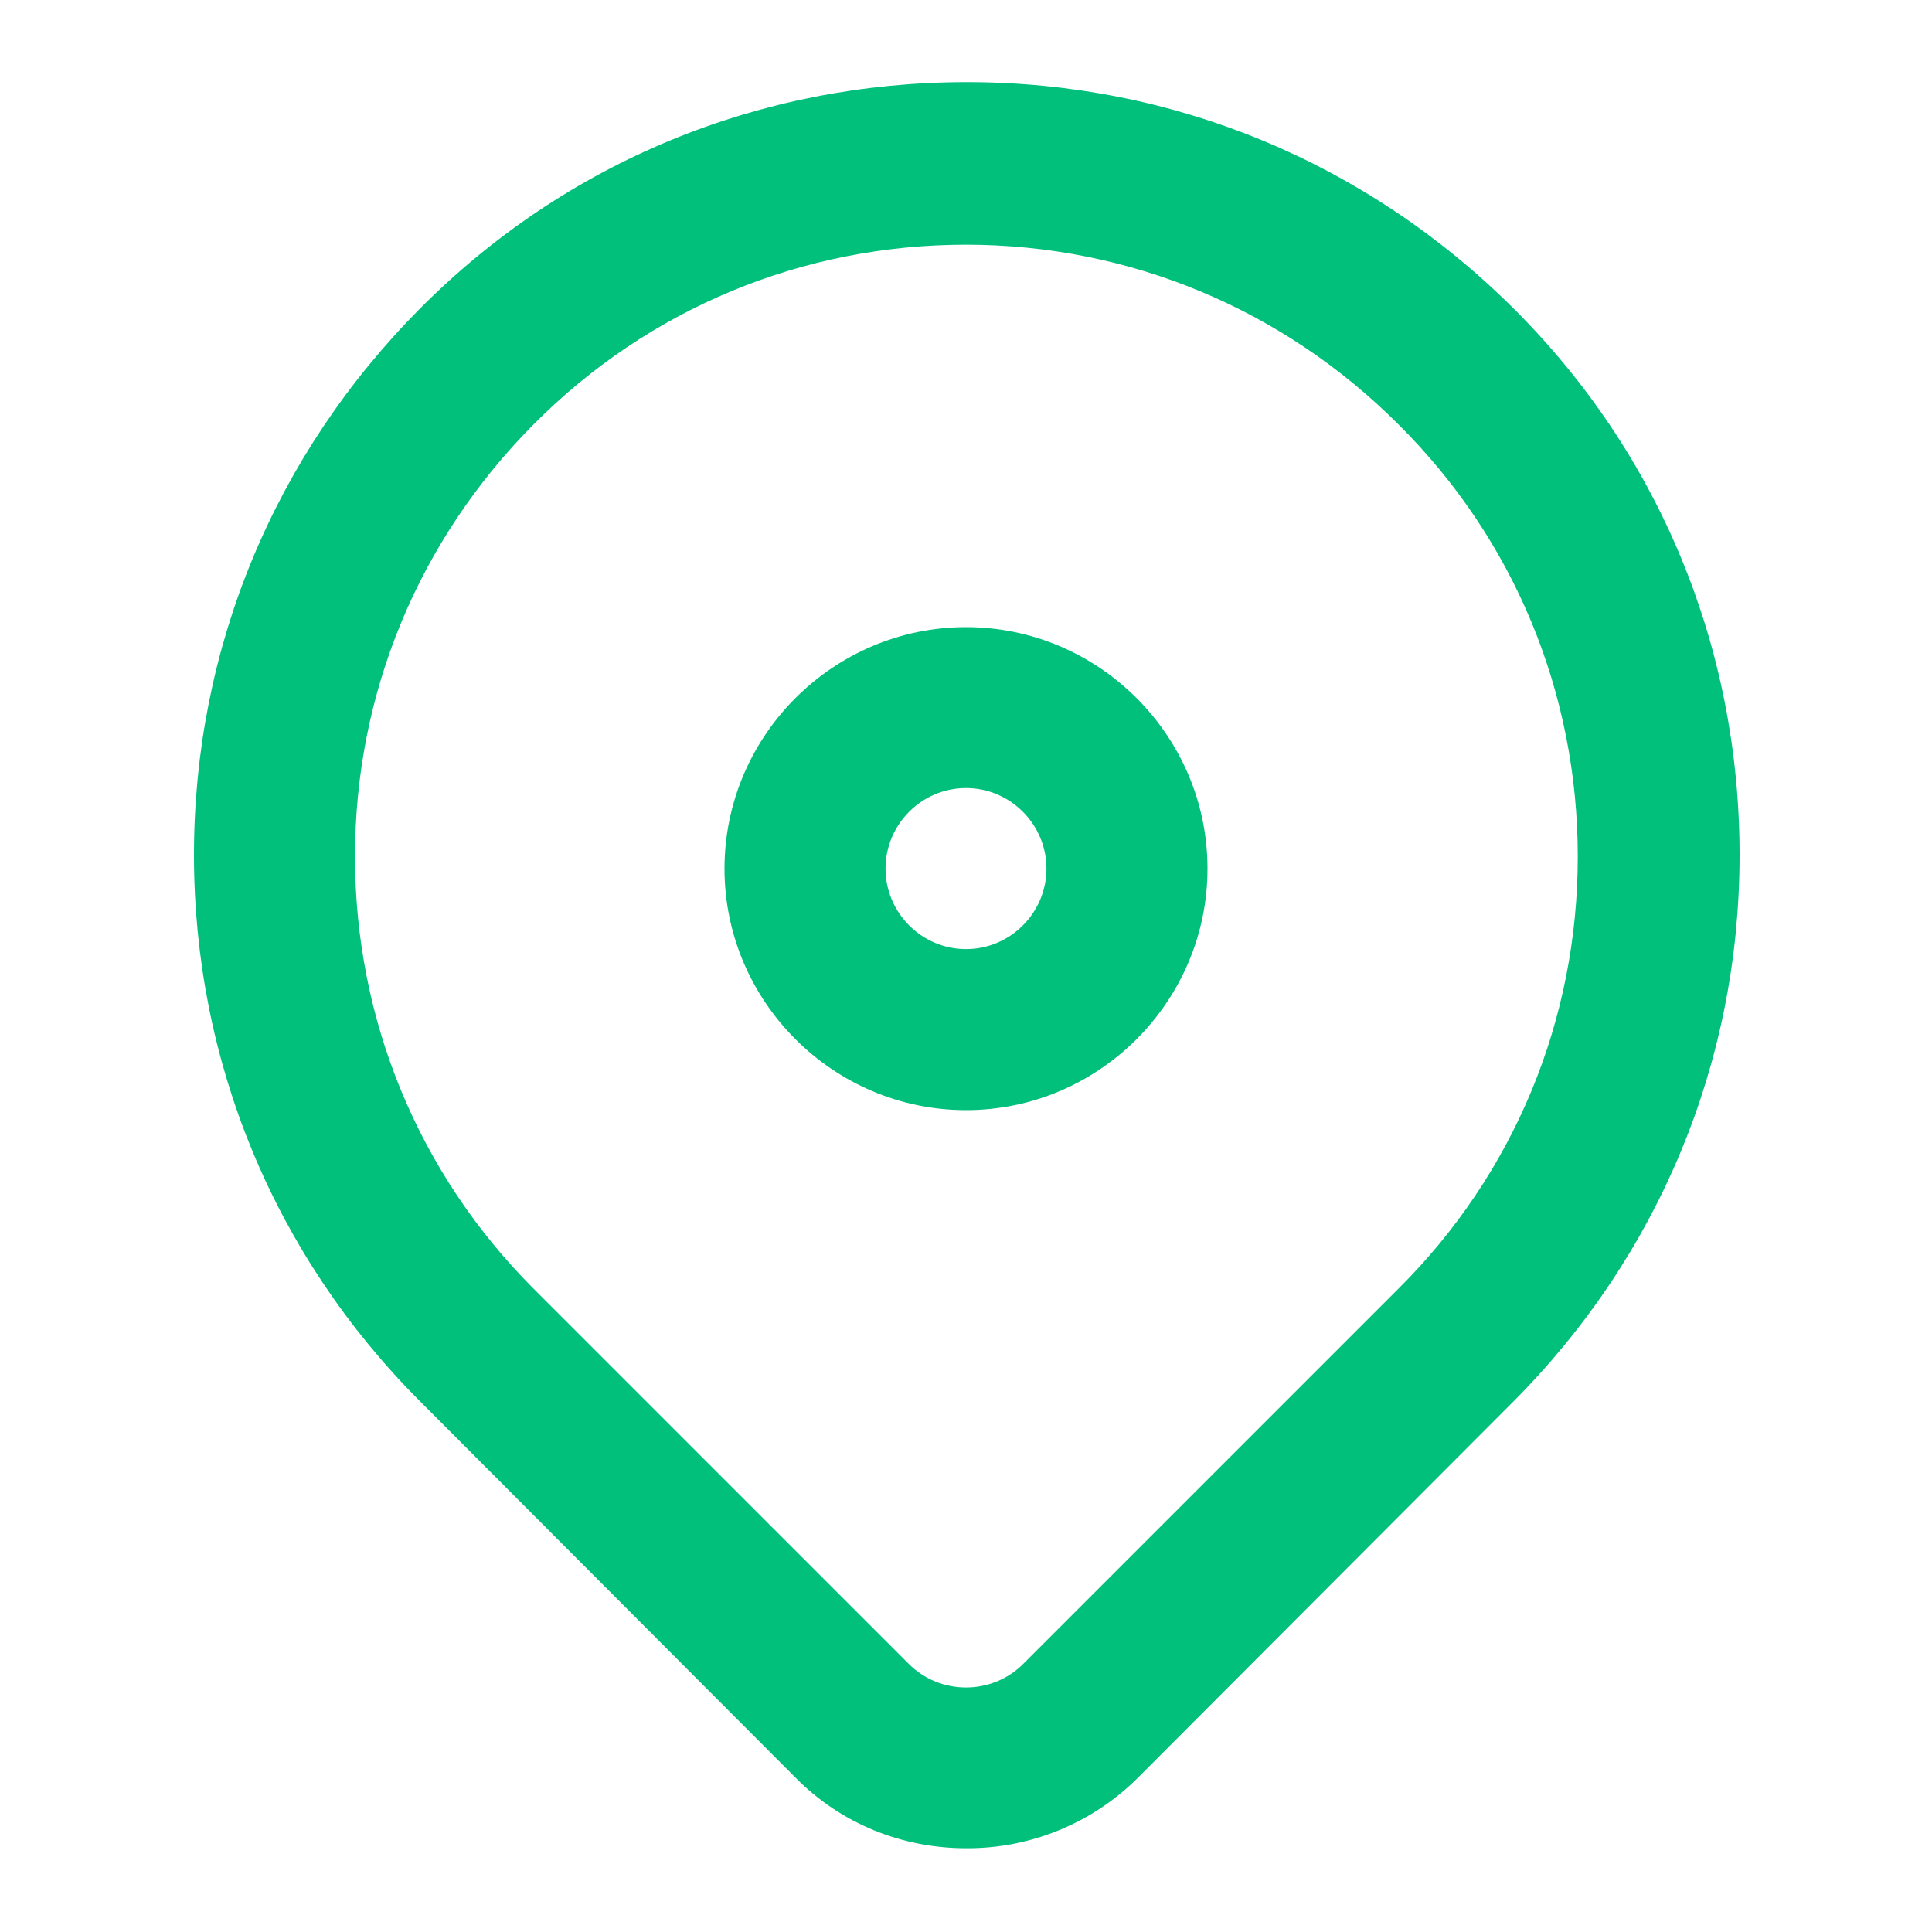
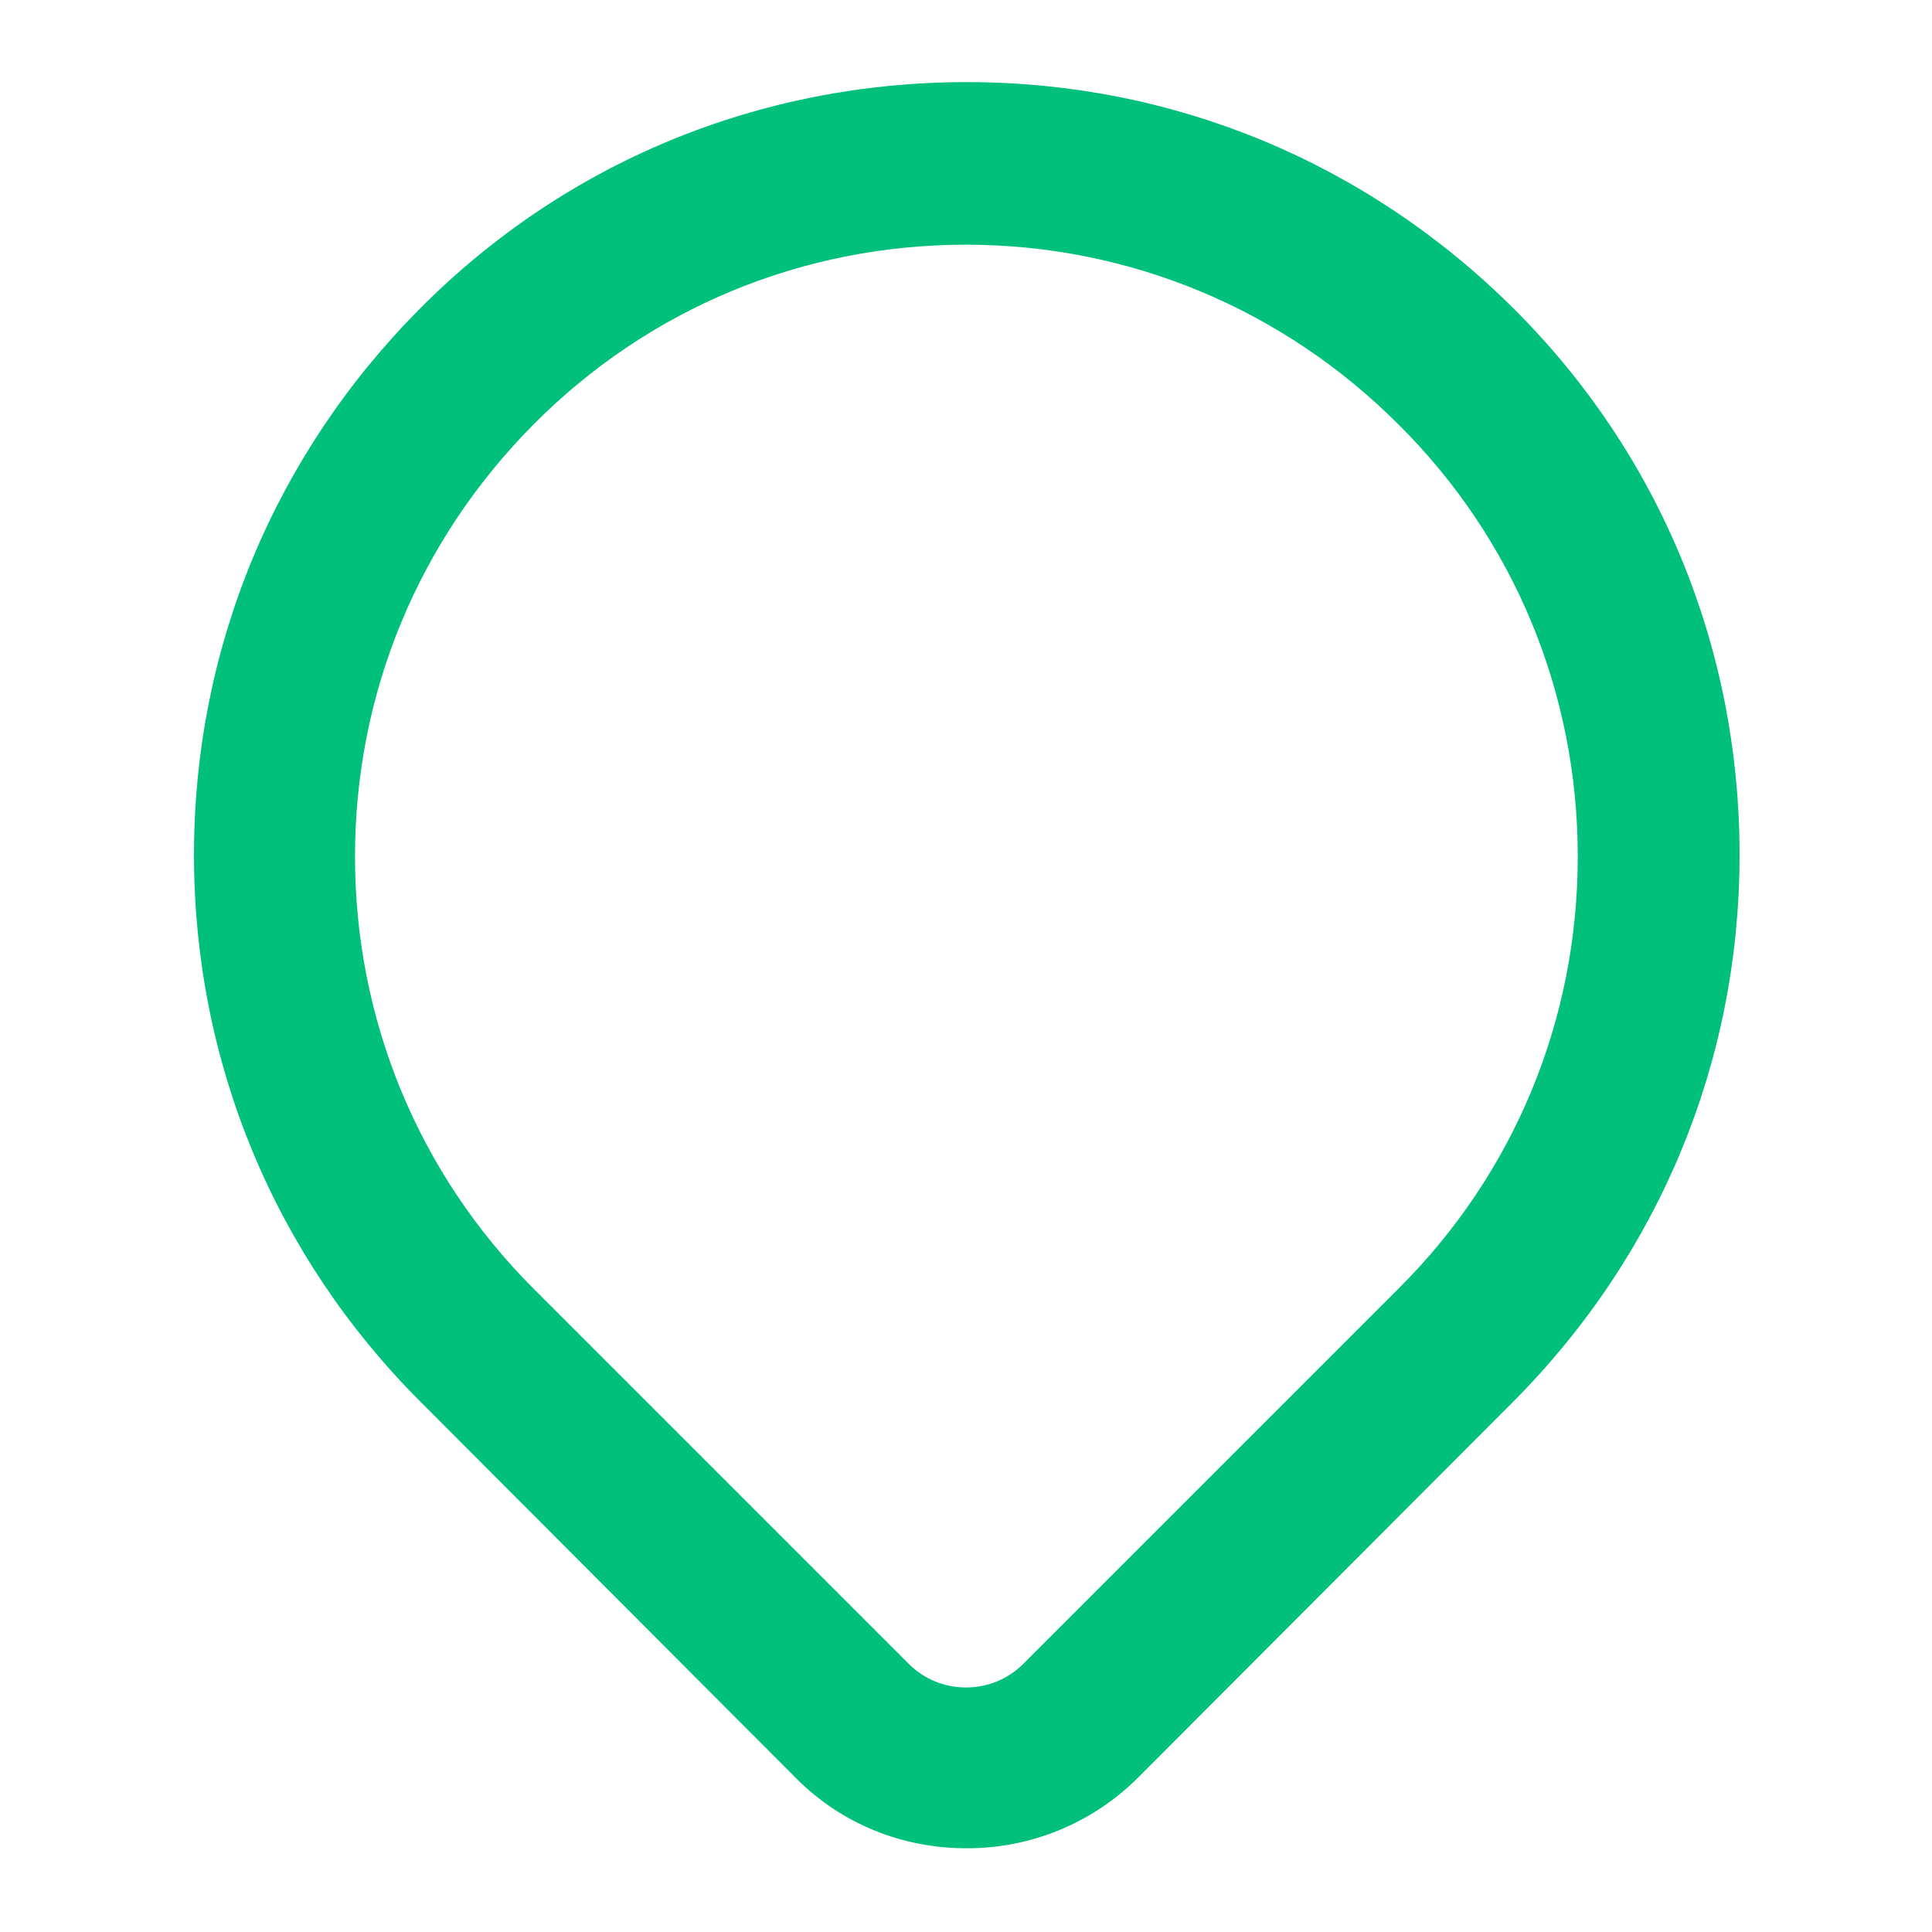
<svg xmlns="http://www.w3.org/2000/svg" width="20" height="20" viewBox="0 0 20 20" fill="none">
  <path d="M10 19.133C9.358 19.133 8.717 18.892 8.233 18.4L4.35 14.508C2.842 13 2.008 10.992 2.008 8.85C2.008 6.708 2.842 4.708 4.35 3.192C5.858 1.675 7.867 0.85 10.008 0.85C12.15 0.85 14.15 1.683 15.667 3.192C17.183 4.7 18.008 6.708 18.008 8.85C18.008 10.992 17.175 12.992 15.667 14.508L11.783 18.4C11.3 18.883 10.658 19.133 10.017 19.133H10ZM9.408 17.225C9.733 17.55 10.267 17.55 10.592 17.225L14.475 13.342C15.675 12.15 16.333 10.558 16.333 8.867C16.333 7.175 15.675 5.583 14.475 4.392C13.283 3.2 11.692 2.533 10 2.533C8.308 2.533 6.717 3.192 5.525 4.392C4.333 5.592 3.675 7.175 3.675 8.867C3.675 10.558 4.333 12.15 5.525 13.342L9.408 17.225Z" fill="#00C07C" />
-   <path d="M10 11.492C8.625 11.492 7.5 10.367 7.5 8.992C7.5 7.617 8.625 6.492 10 6.492C11.375 6.492 12.5 7.617 12.5 8.992C12.5 10.367 11.375 11.492 10 11.492ZM10 8.158C9.542 8.158 9.167 8.533 9.167 8.992C9.167 9.45 9.542 9.825 10 9.825C10.458 9.825 10.833 9.45 10.833 8.992C10.833 8.533 10.458 8.158 10 8.158Z" fill="#00C07C" />
</svg>